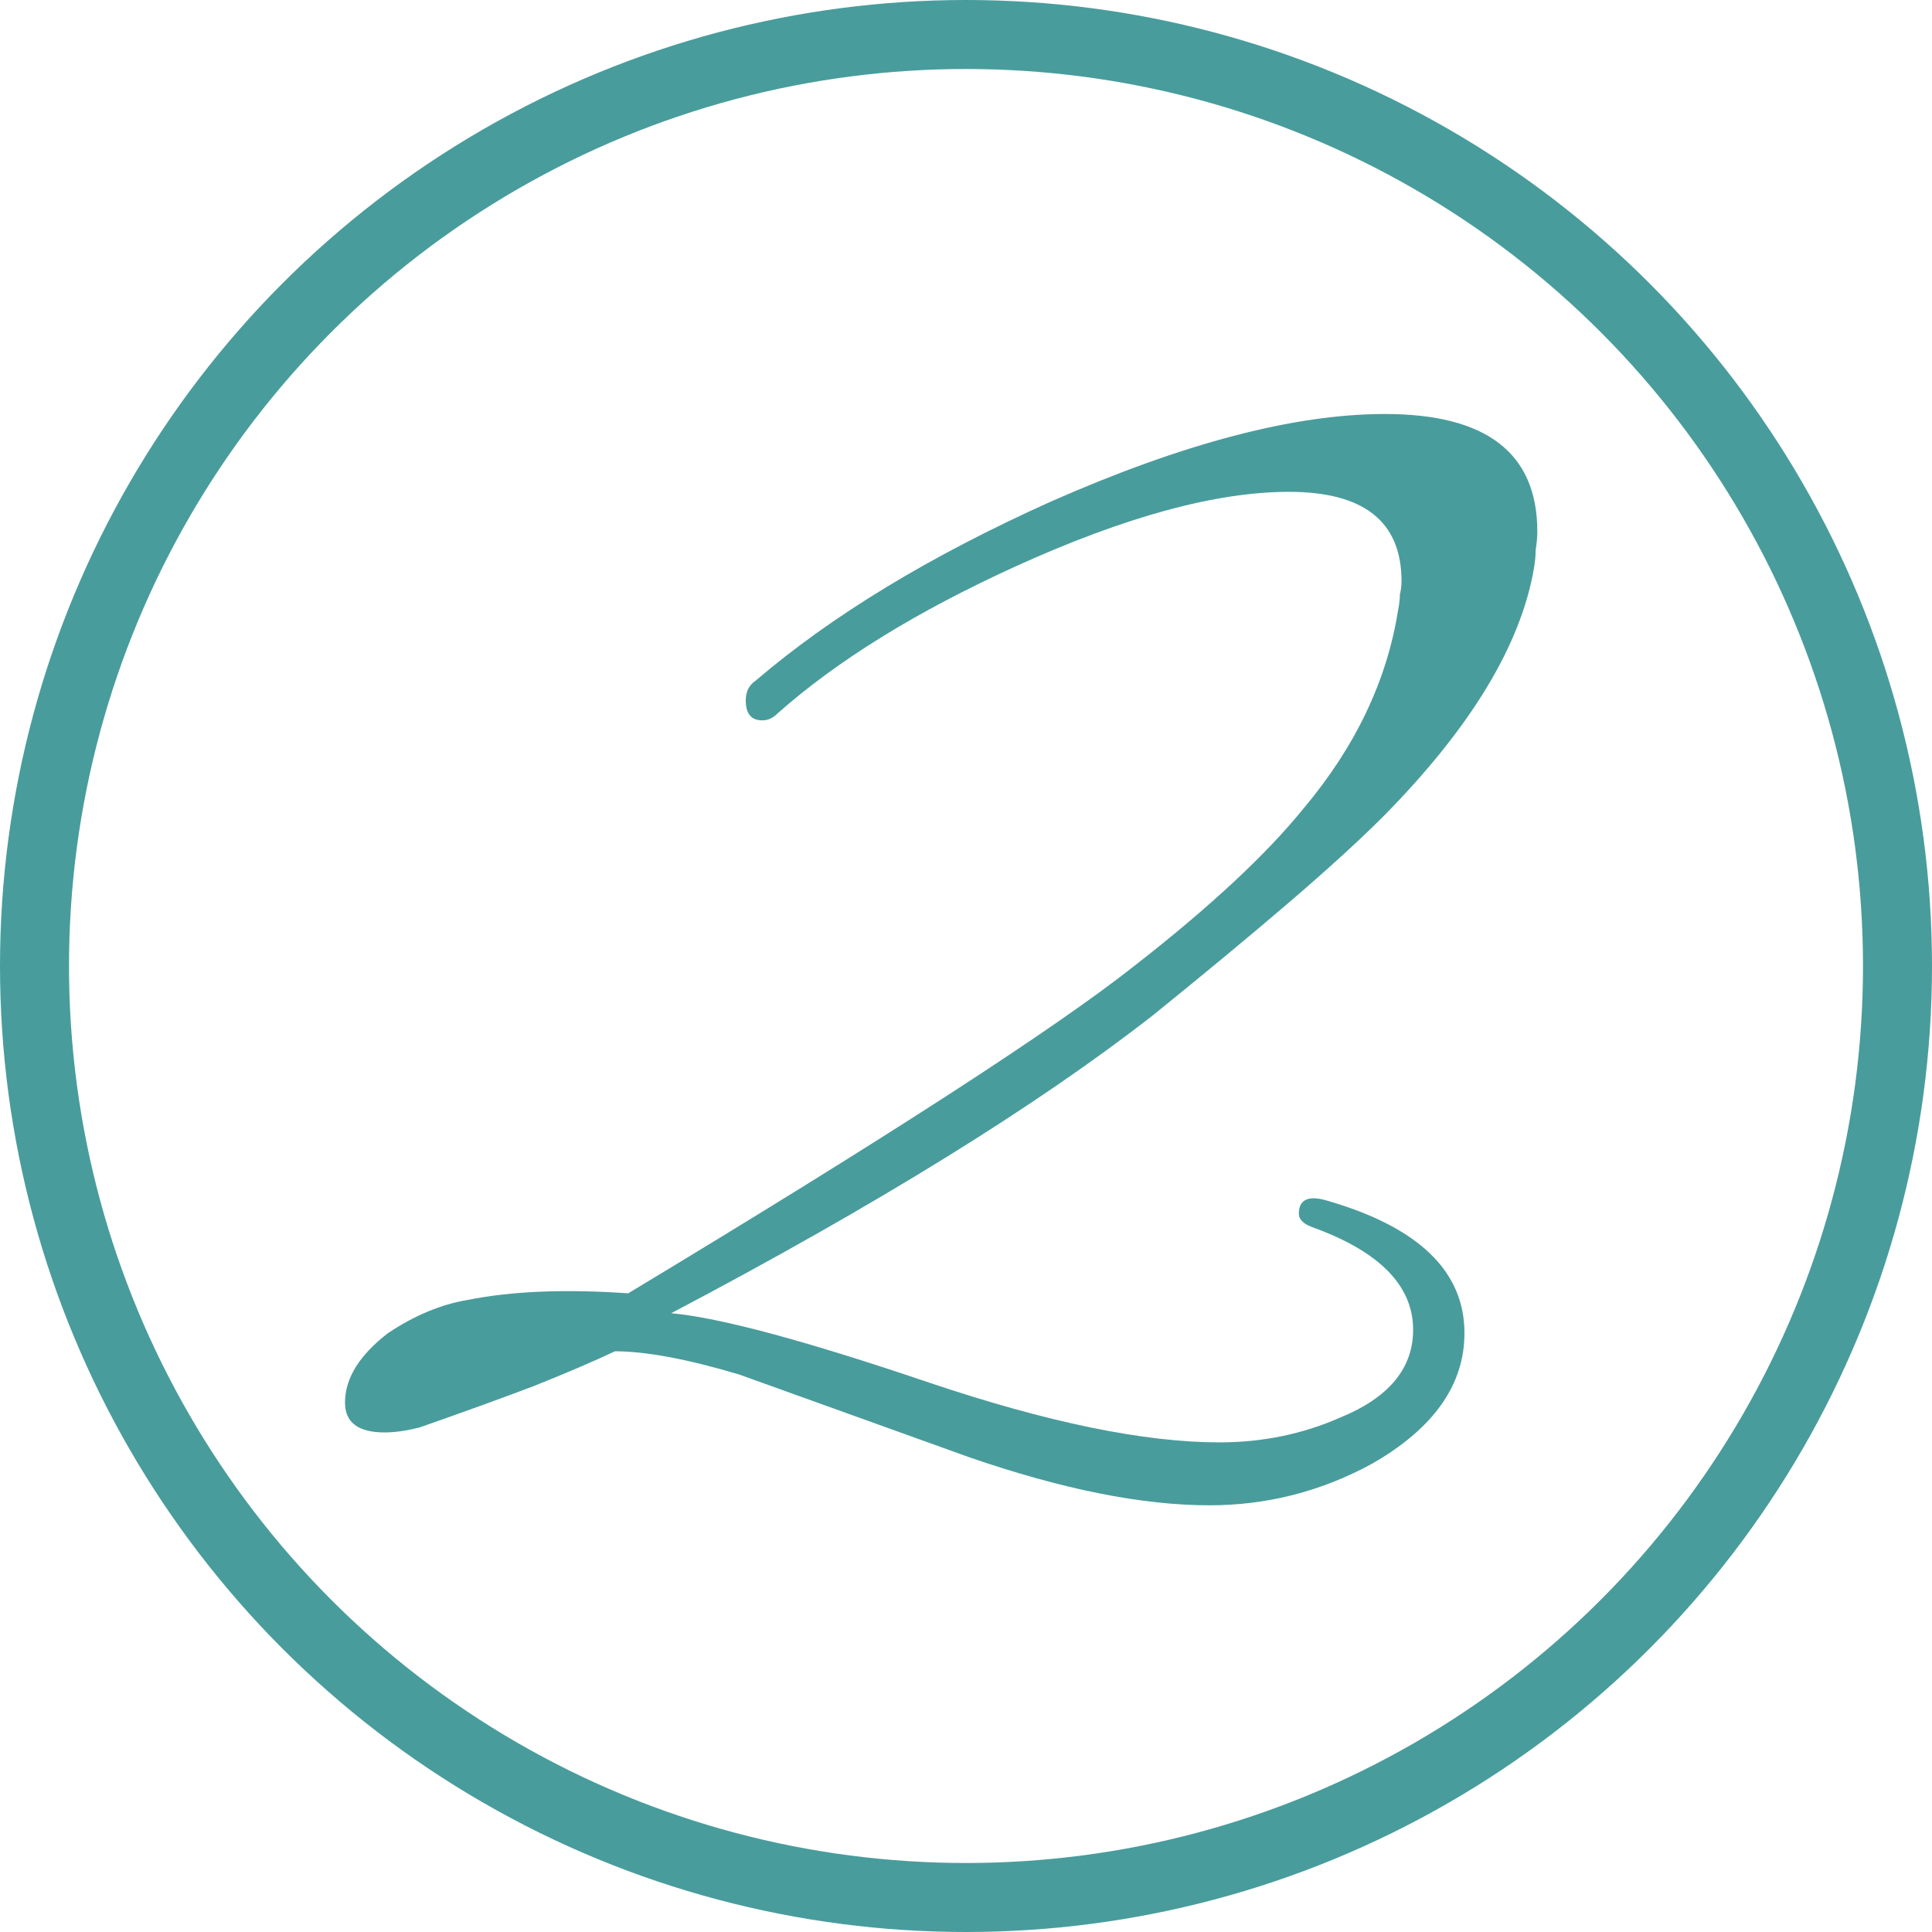
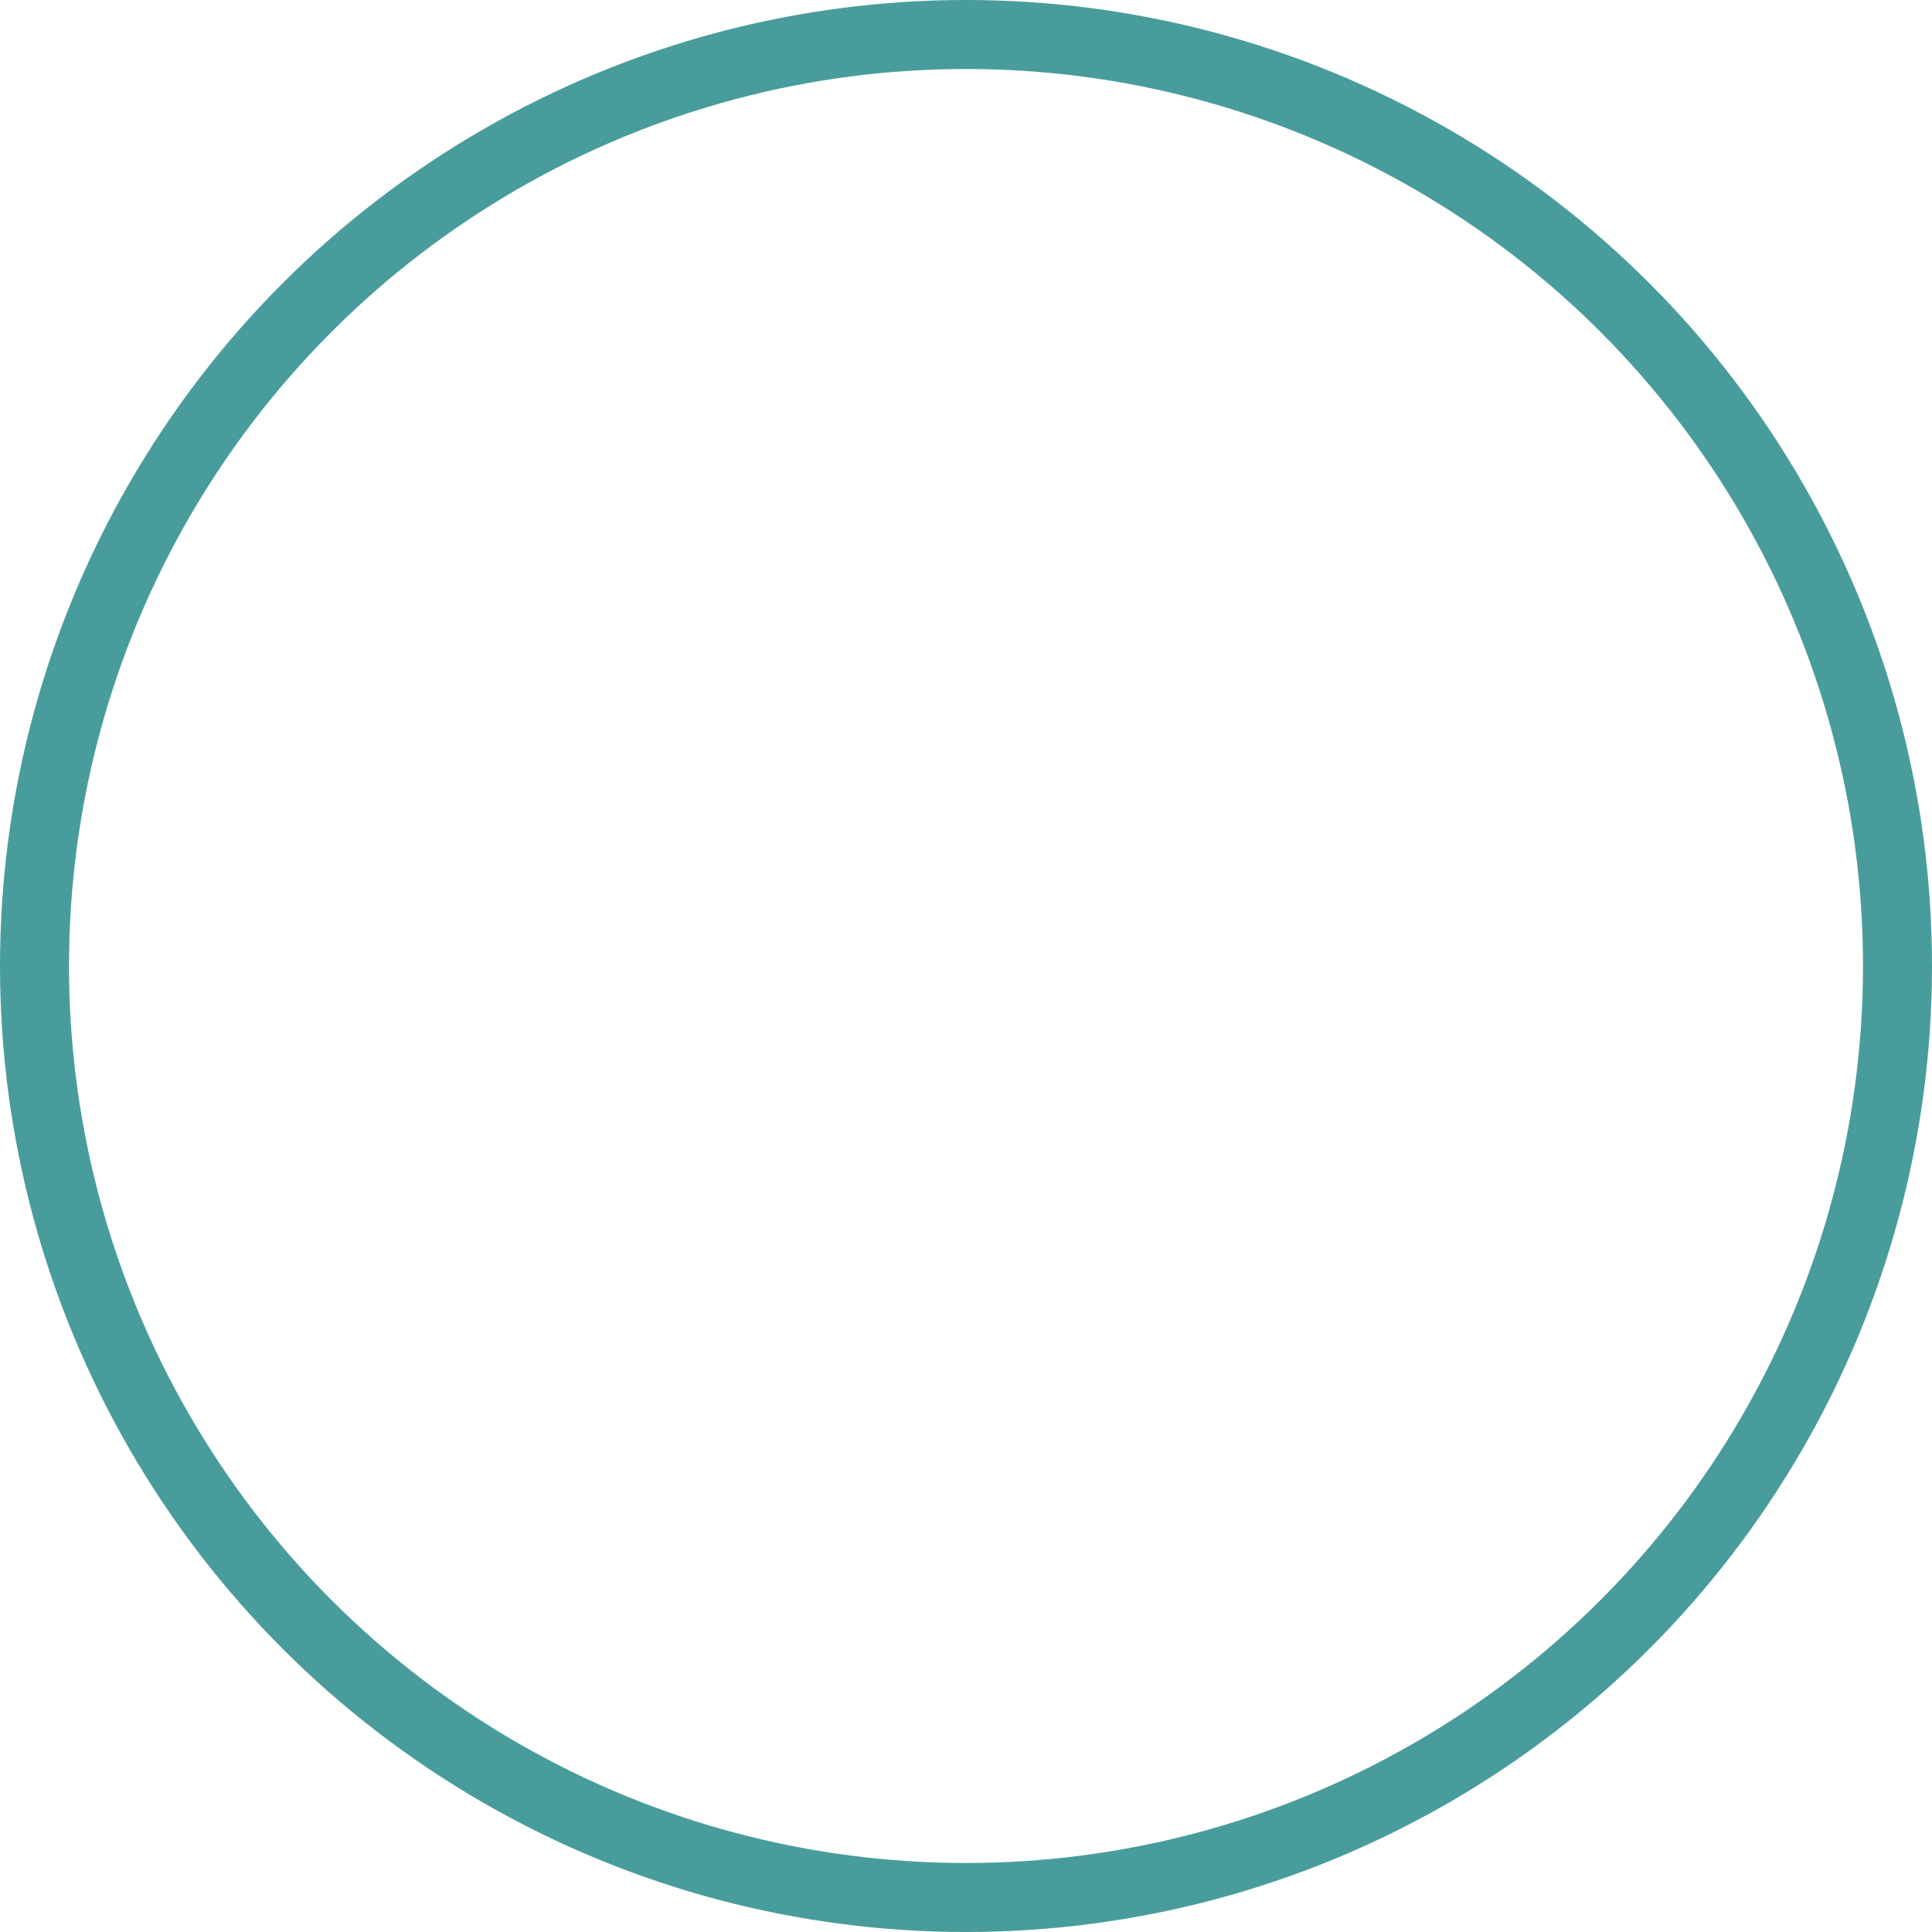
<svg xmlns="http://www.w3.org/2000/svg" width="28" height="28" viewBox="0 0 28 28" fill="none">
-   <path d="M17.528 21.816C16.552 21.816 15.392 21.584 14.048 21.12L10.712 19.92C9.96 19.696 9.36 19.584 8.912 19.584C8.608 19.728 8.216 19.896 7.736 20.088C7.272 20.264 6.72 20.464 6.08 20.688C5.888 20.736 5.72 20.76 5.576 20.76C5.192 20.76 5 20.616 5 20.328C5 19.976 5.208 19.64 5.624 19.32C6.008 19.064 6.392 18.904 6.776 18.84C7.096 18.776 7.448 18.736 7.832 18.72C8.232 18.704 8.656 18.712 9.104 18.744C12.848 16.488 15.296 14.904 16.448 13.992C17.536 13.144 18.352 12.384 18.896 11.712C19.648 10.816 20.104 9.856 20.264 8.832C20.28 8.752 20.288 8.68 20.288 8.616C20.304 8.552 20.312 8.488 20.312 8.424C20.312 7.56 19.768 7.128 18.68 7.128C17.624 7.128 16.304 7.488 14.72 8.208C13.28 8.864 12.128 9.576 11.264 10.344C11.2 10.408 11.128 10.44 11.048 10.44C10.888 10.44 10.808 10.344 10.808 10.152C10.808 10.024 10.856 9.928 10.952 9.864C12.056 8.92 13.48 8.056 15.224 7.272C17.144 6.424 18.76 6 20.072 6C21.544 6 22.28 6.568 22.28 7.704C22.28 7.784 22.272 7.872 22.256 7.968C22.256 8.048 22.248 8.136 22.232 8.232C22.04 9.352 21.312 10.552 20.048 11.832C19.696 12.184 19.24 12.6 18.68 13.08C18.12 13.56 17.464 14.104 16.712 14.712C15.032 16.024 12.704 17.464 9.728 19.032C10.432 19.096 11.68 19.432 13.472 20.04C15.184 20.616 16.584 20.904 17.672 20.904C18.296 20.904 18.88 20.784 19.424 20.544C20.128 20.256 20.48 19.832 20.48 19.272C20.48 18.632 19.992 18.136 19.016 17.784C18.888 17.736 18.824 17.672 18.824 17.592C18.824 17.384 18.96 17.32 19.232 17.4C20.56 17.784 21.224 18.424 21.224 19.32C21.224 20.072 20.776 20.704 19.88 21.216C19.144 21.616 18.36 21.816 17.528 21.816Z" fill="#499C9C" />
  <circle cx="14" cy="14" r="13.5" stroke="#499C9C" />
</svg>